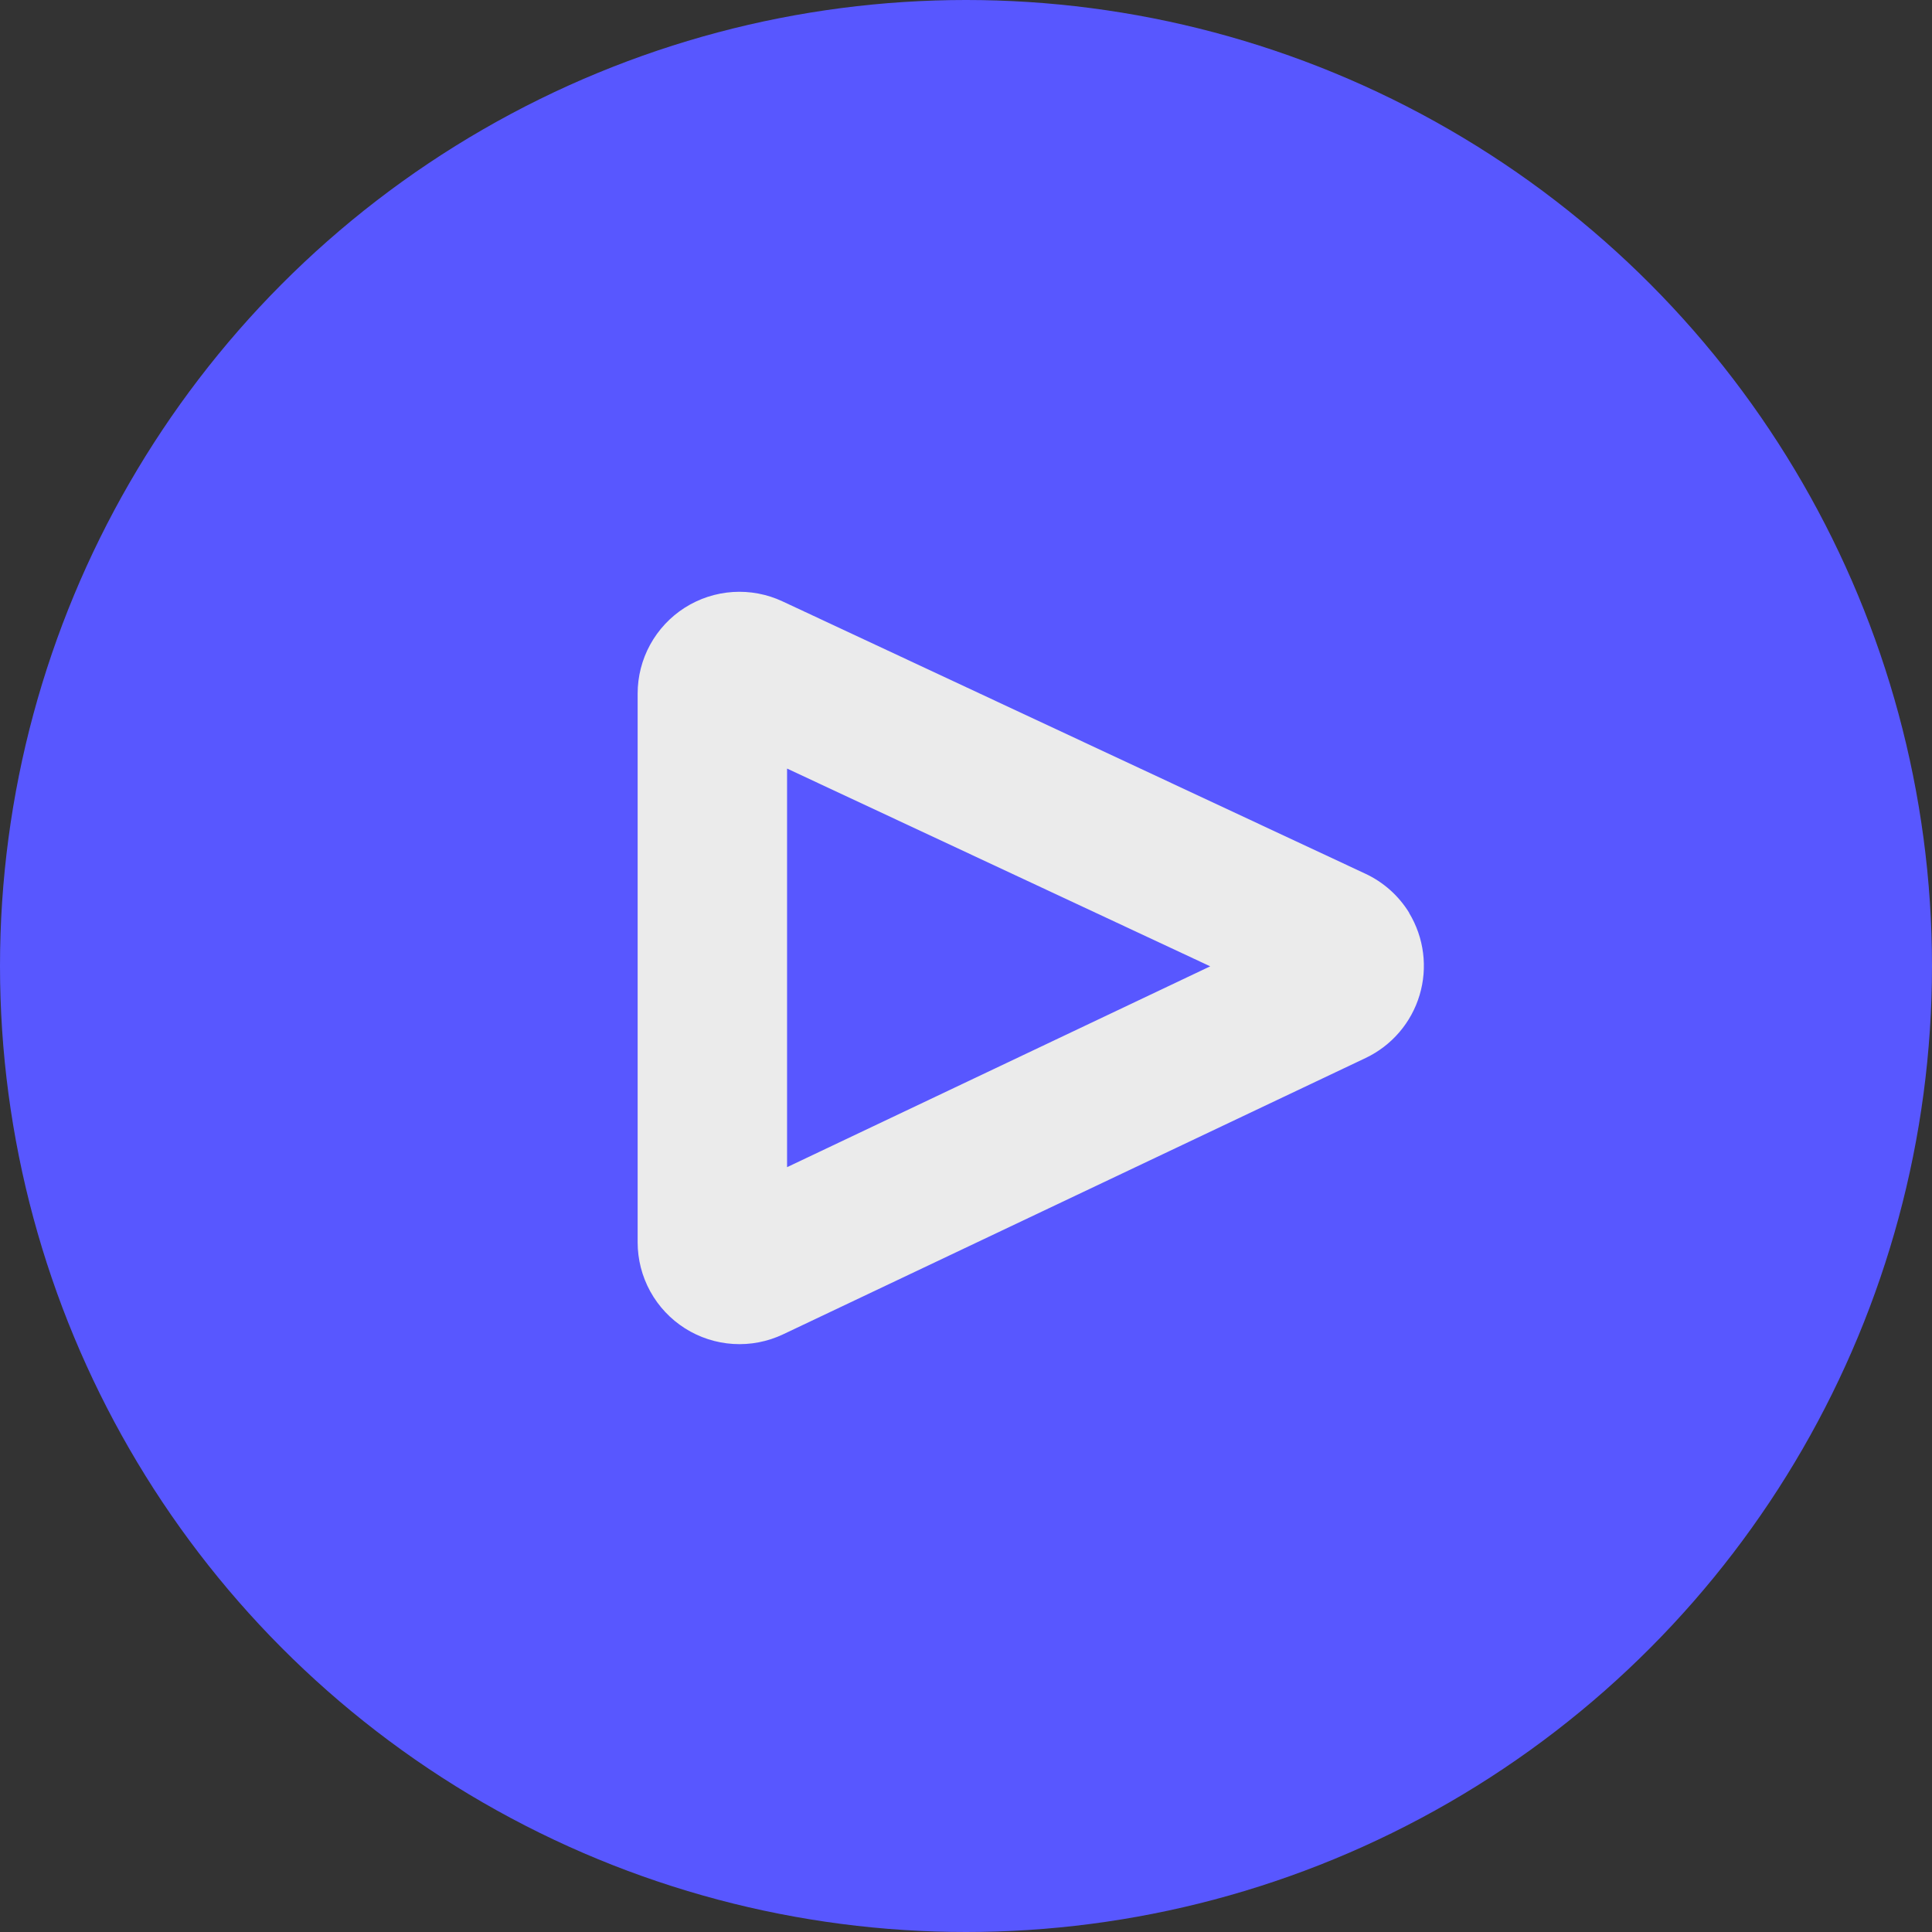
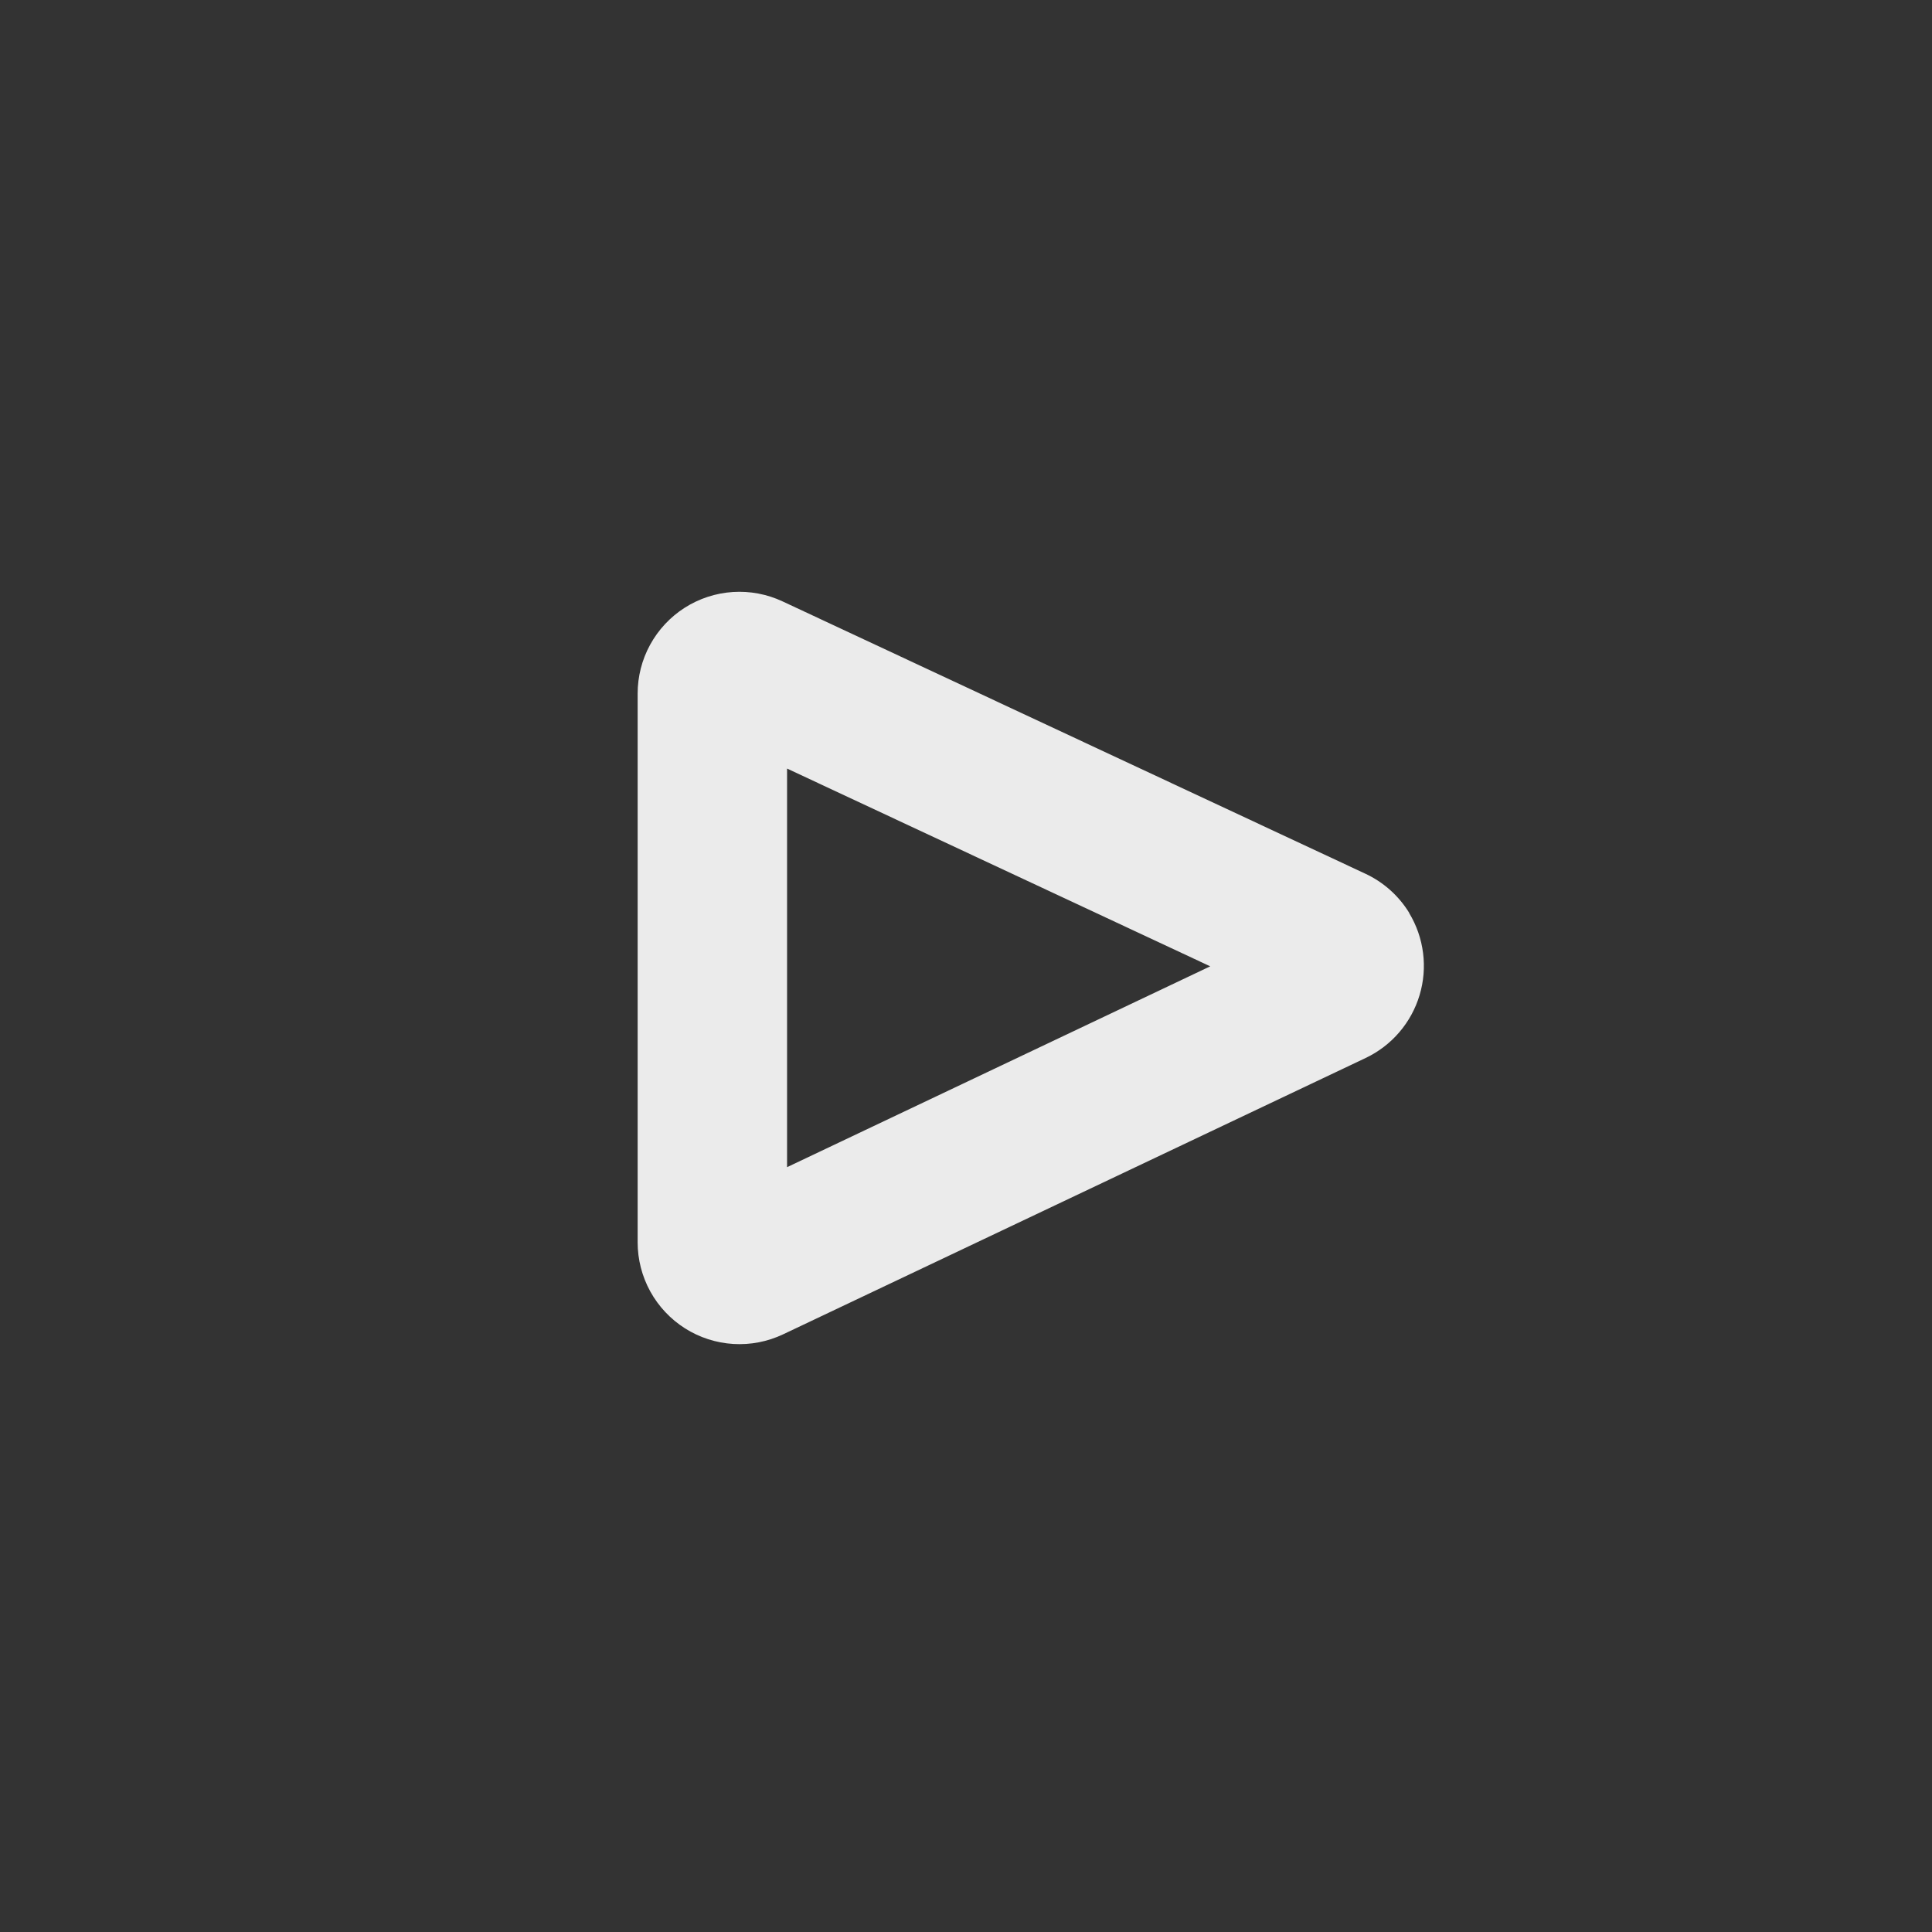
<svg xmlns="http://www.w3.org/2000/svg" width="120" height="120" viewBox="0 0 120 120" fill="none">
  <rect x="0" y="0" width="120" height="120" fill="#333333" stroke="none" />
-   <circle cx="60" cy="60" r="60" fill="#5857FF" />
  <mask id="mask0_109_89" style="mask-type:alpha" maskUnits="userSpaceOnUse" x="35" y="32" width="56" height="59">
    <rect x="35" y="32" width="56" height="59" fill="#D9D9D9" />
  </mask>
  <g mask="url(#mask0_109_89)">
    <path d="M75.169 60.02L48.886 72.495V47.737L75.169 60.02ZM87.526 56.694C86.873 55.632 85.922 54.785 84.791 54.261L48.607 37.354C47.643 36.902 46.581 36.702 45.519 36.77C44.457 36.839 43.429 37.175 42.531 37.746C41.634 38.318 40.895 39.108 40.383 40.041C39.871 40.975 39.604 42.023 39.605 43.088V77.16C39.605 78.228 39.875 79.278 40.39 80.213C40.905 81.148 41.648 81.937 42.549 82.508C43.451 83.078 44.482 83.411 45.547 83.476C46.612 83.541 47.676 83.335 48.64 82.878L84.824 65.713C85.624 65.332 86.335 64.789 86.911 64.117C87.488 63.445 87.917 62.66 88.172 61.811C88.427 60.963 88.501 60.071 88.389 59.192C88.278 58.314 87.984 57.468 87.526 56.71" fill="#EBEBEB" />
  </g>
</svg>